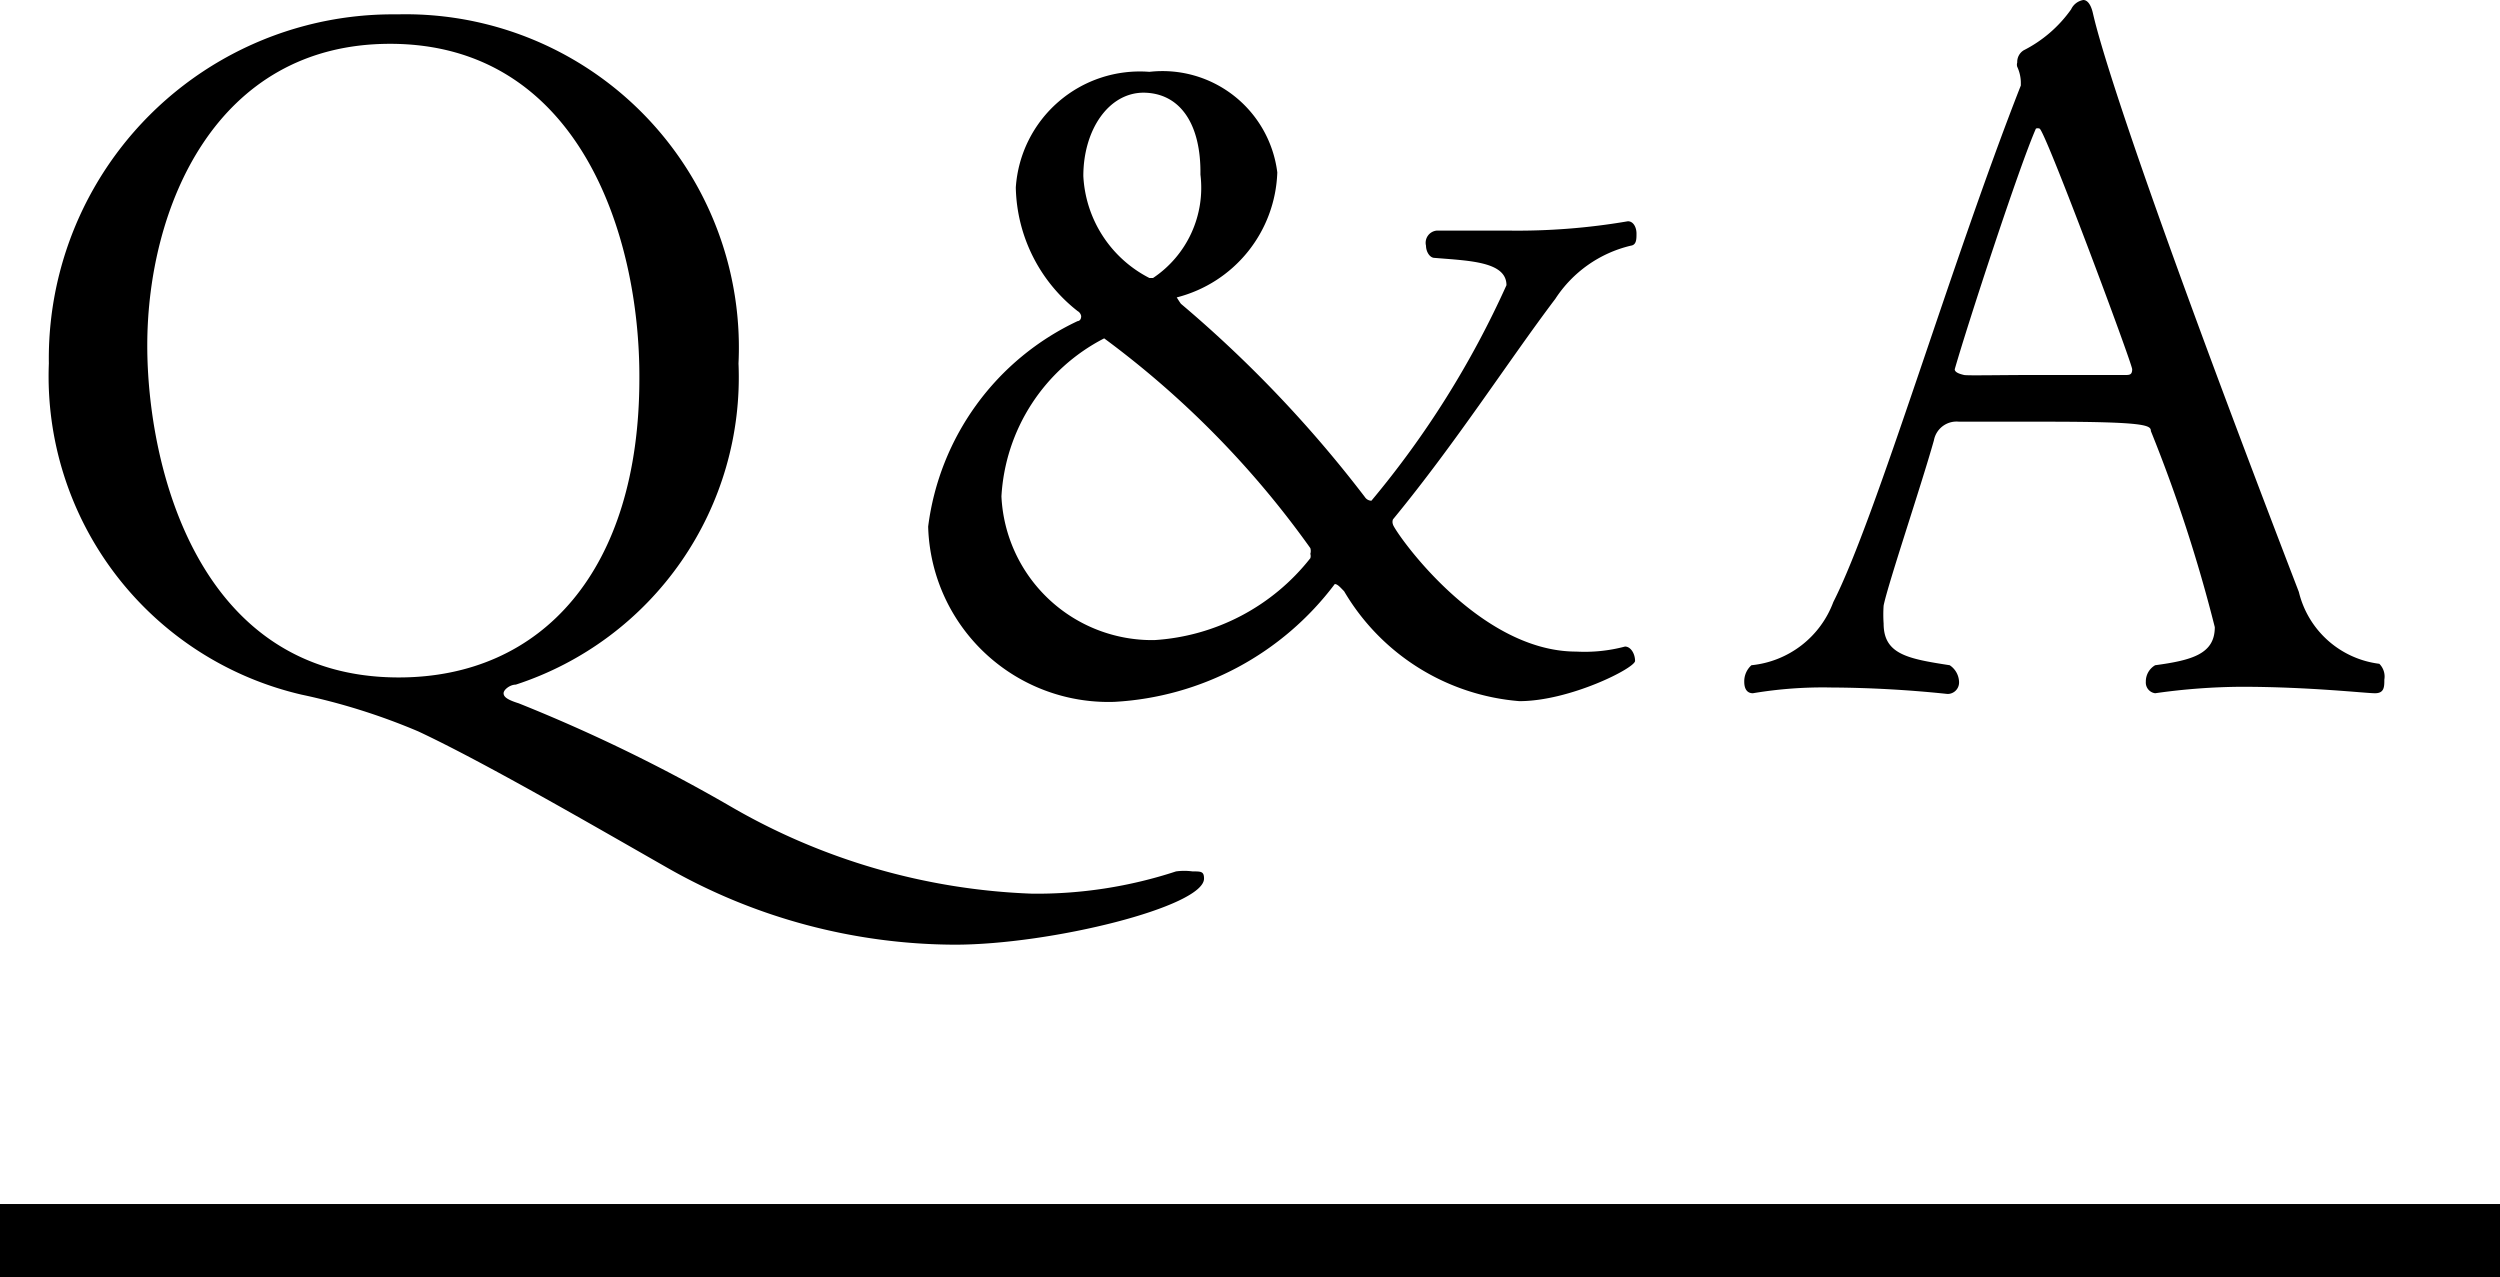
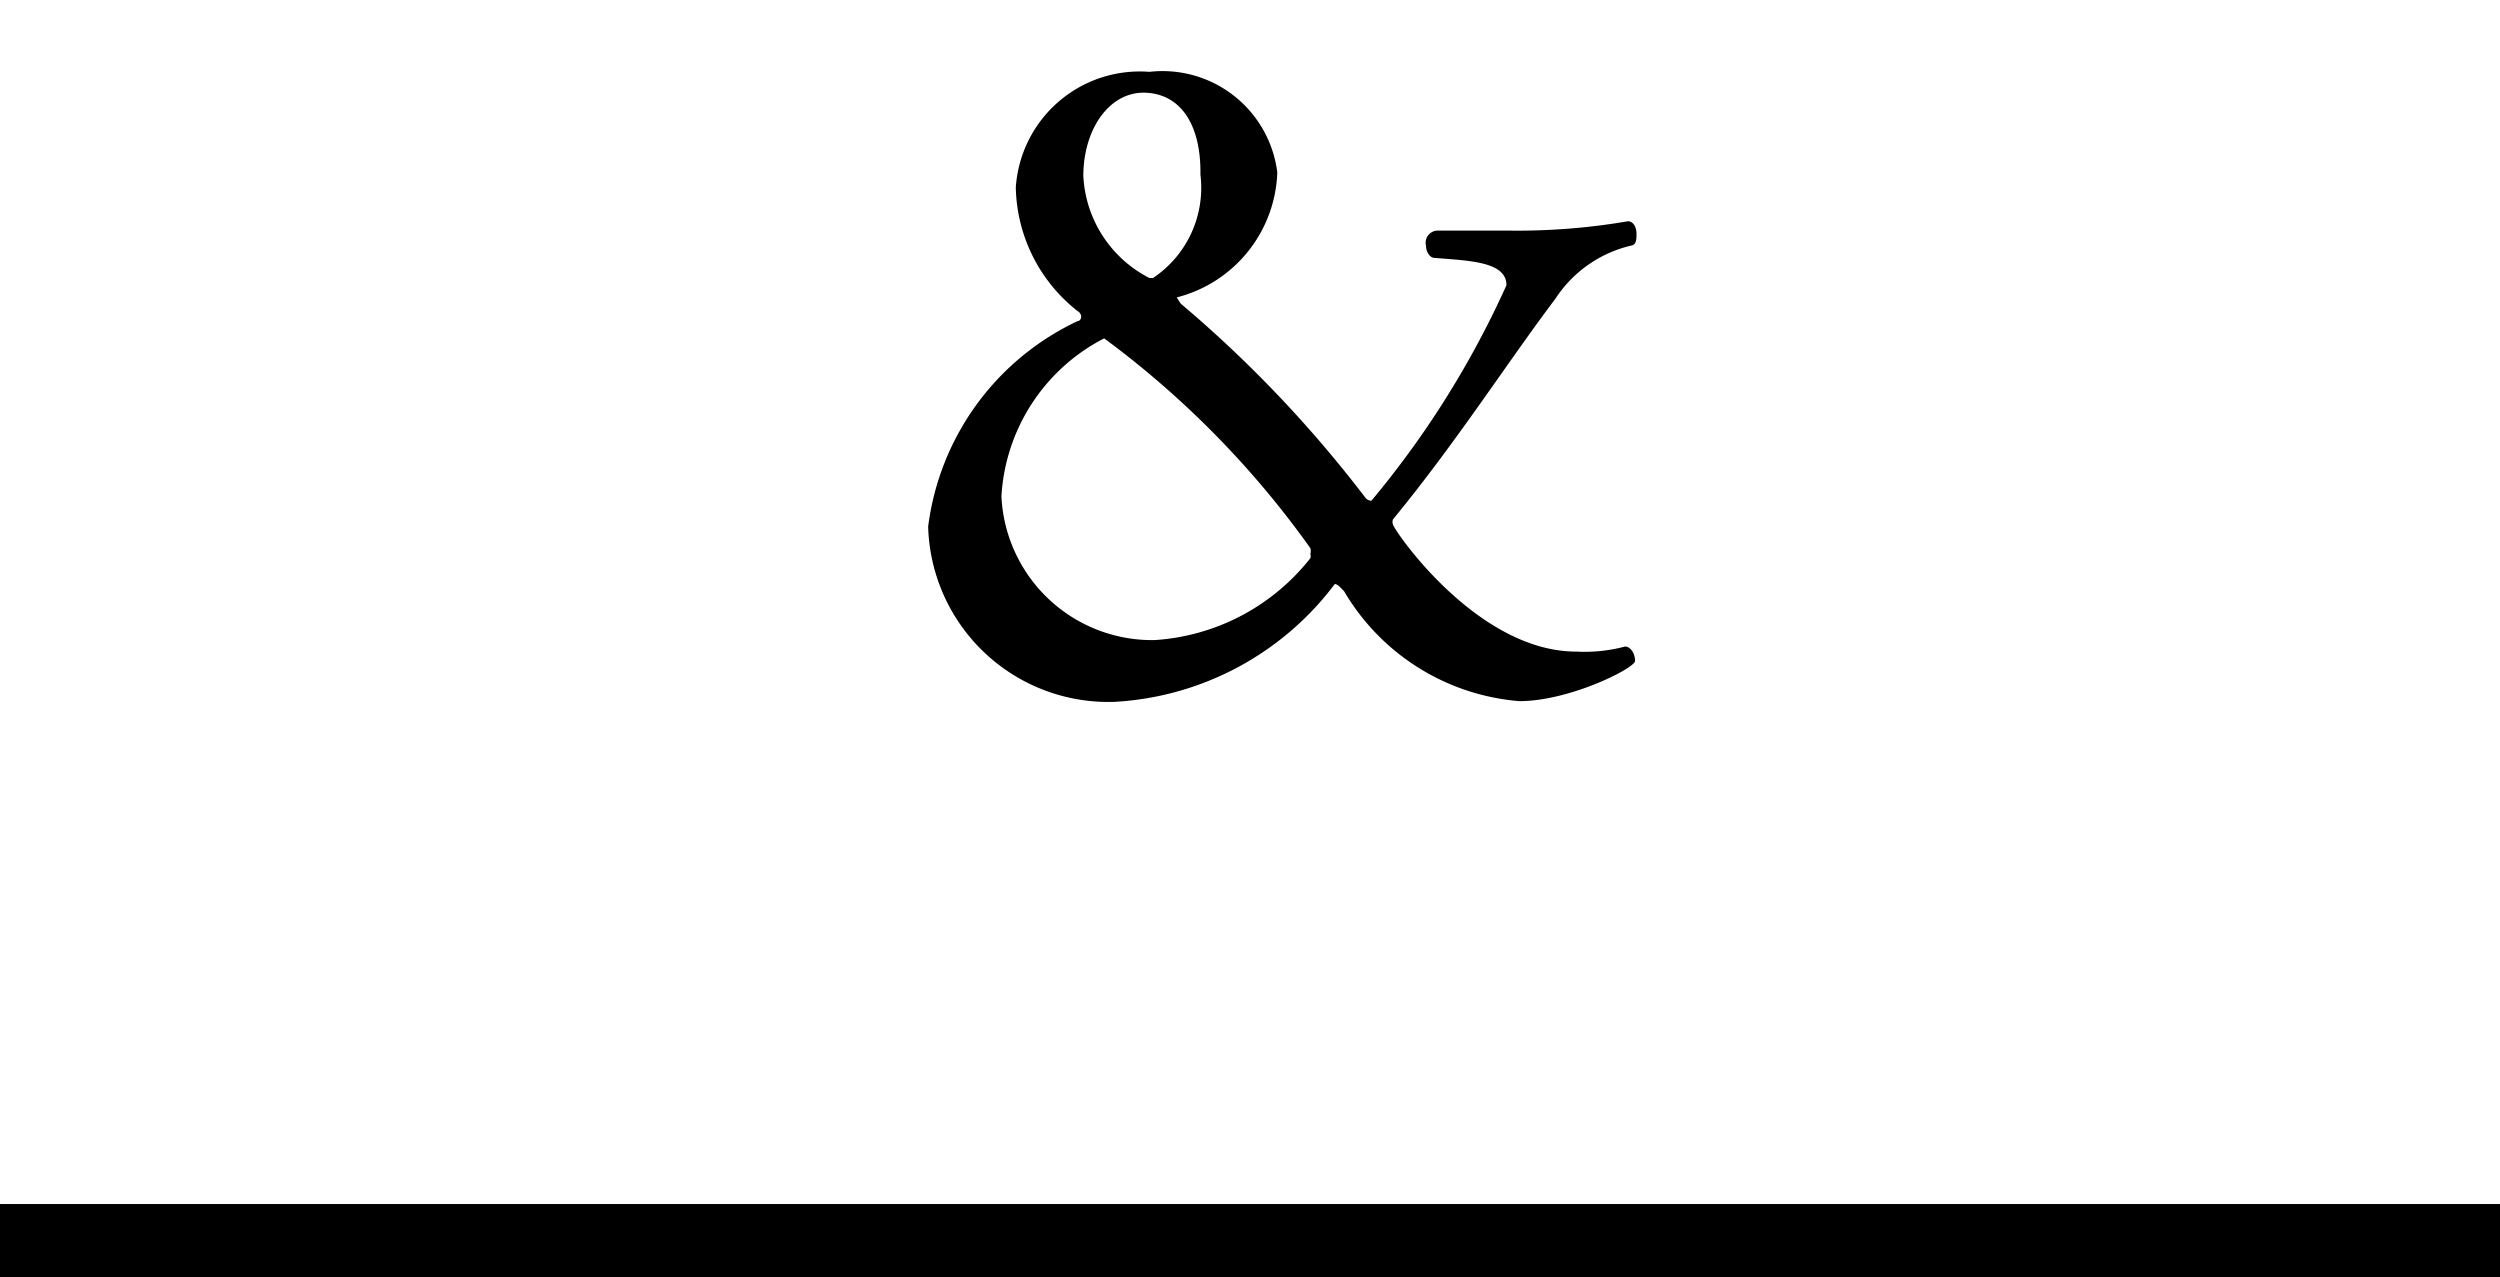
<svg xmlns="http://www.w3.org/2000/svg" width="34.8" height="17.78" viewBox="0 0 34.8 17.78">
  <title>faq_title_sp</title>
-   <path d="M5.53.2a4.64,4.64,0,0,1,4.75,4.86A4.5,4.5,0,0,1,7.18,9.53c-.08,0-.17.07-.17.12s.05.09.21.14a22.77,22.77,0,0,1,2.94,1.43,9,9,0,0,0,4.21,1.22,6.22,6.22,0,0,0,2-.31.86.86,0,0,1,.23,0c.12,0,.16,0,.16.1,0,.39-2.13.92-3.47.92a8.13,8.13,0,0,1-4-1.07c-1-.57-2.55-1.47-3.47-1.9a8.84,8.84,0,0,0-1.62-.51A4.55,4.55,0,0,1,.68,5.06,4.79,4.79,0,0,1,5.53.2ZM5.43.61C3,.61,2.05,2.89,2.05,4.81c0,1.66.69,4.62,3.5,4.62,2,0,3.35-1.5,3.35-4.16C8.91,3.28,8.06.61,5.43.61Z" />
  <path d="M21.15,9.76a3.12,3.12,0,0,1-2.44-1.53c-.05-.05-.09-.1-.13-.1l0,0a4.12,4.12,0,0,1-3.07,1.64,2.51,2.51,0,0,1-2.59-2.44A3.67,3.67,0,0,1,15,4.47s.05,0,.05-.07A.1.1,0,0,0,15,4.33a2.24,2.24,0,0,1-.86-1.72A1.73,1.73,0,0,1,16,1a1.61,1.61,0,0,1,1.78,1.4,1.86,1.86,0,0,1-1.4,1.74,0,0,0,0,0,0,0s.05.08.06.09A17.12,17.12,0,0,1,19,6.92a.11.11,0,0,0,.09.05,13,13,0,0,0,1.88-3c0-.33-.52-.34-1-.38-.07,0-.12-.09-.12-.17A.17.17,0,0,1,20,3.21s.43,0,1,0a9.1,9.1,0,0,0,1.66-.13h0c.08,0,.12.09.12.17s0,.16-.08.17a1.73,1.73,0,0,0-1.05.74c-.65.86-1.38,2-2.26,3.07a.1.1,0,0,0,0,.07c0,.06,1.16,1.77,2.55,1.77A2.18,2.18,0,0,0,22.62,9h0c.08,0,.14.1.14.2S21.85,9.76,21.15,9.76ZM15.37,4.71a2.64,2.64,0,0,0-1.43,2.2,2.1,2.1,0,0,0,2.13,2,3,3,0,0,0,2.17-1.14.1.1,0,0,0,0-.06.14.14,0,0,0,0-.08A13,13,0,0,0,15.37,4.71Zm.55-3.42c-.49,0-.84.52-.84,1.16A1.69,1.69,0,0,0,16,3.87h.05a1.51,1.51,0,0,0,.66-1.44C16.72,1.73,16.43,1.29,15.91,1.29Z" />
-   <path d="M33.19,9.46c0,.1,0,.19-.13.19s-.92-.09-1.86-.09A8.83,8.83,0,0,0,30,9.65h0a.15.15,0,0,1-.13-.16A.26.26,0,0,1,30,9.26c.52-.07.83-.16.83-.53A20.88,20.88,0,0,0,29.94,6c0-.08-.06-.13-1.46-.13-.48,0-1,0-1.21,0a.32.32,0,0,0-.35.26c-.18.64-.64,2-.7,2.3a1.82,1.82,0,0,0,0,.25c0,.43.34.49.92.58a.29.29,0,0,1,.13.23.16.16,0,0,1-.16.17,16.24,16.24,0,0,0-1.62-.09,5.88,5.88,0,0,0-1.09.08h0c-.08,0-.12-.06-.12-.16a.3.3,0,0,1,.1-.23,1.36,1.36,0,0,0,1.14-.88c.6-1.18,1.64-4.72,2.61-7.19,0,0,0,0,0-.05a.54.54,0,0,0-.05-.21.1.1,0,0,1,0-.06.19.19,0,0,1,.09-.17,1.81,1.81,0,0,0,.66-.57A.23.23,0,0,1,29,0c.05,0,.1.05.13.17S29.37,1.4,32,8.24a1.32,1.32,0,0,0,1.12,1A.25.25,0,0,1,33.19,9.46Zm-4.8-7.67a.07.07,0,0,0-.05,0c-.23.52-.95,2.72-1.13,3.35h0c0,.05.09.07.13.08s.52,0,.94,0,1.08,0,1.3,0c.06,0,.1,0,.1-.08S28.46,1.79,28.39,1.79Z" />
  <rect y="16.76" width="34.8" height="1.02" />
</svg>